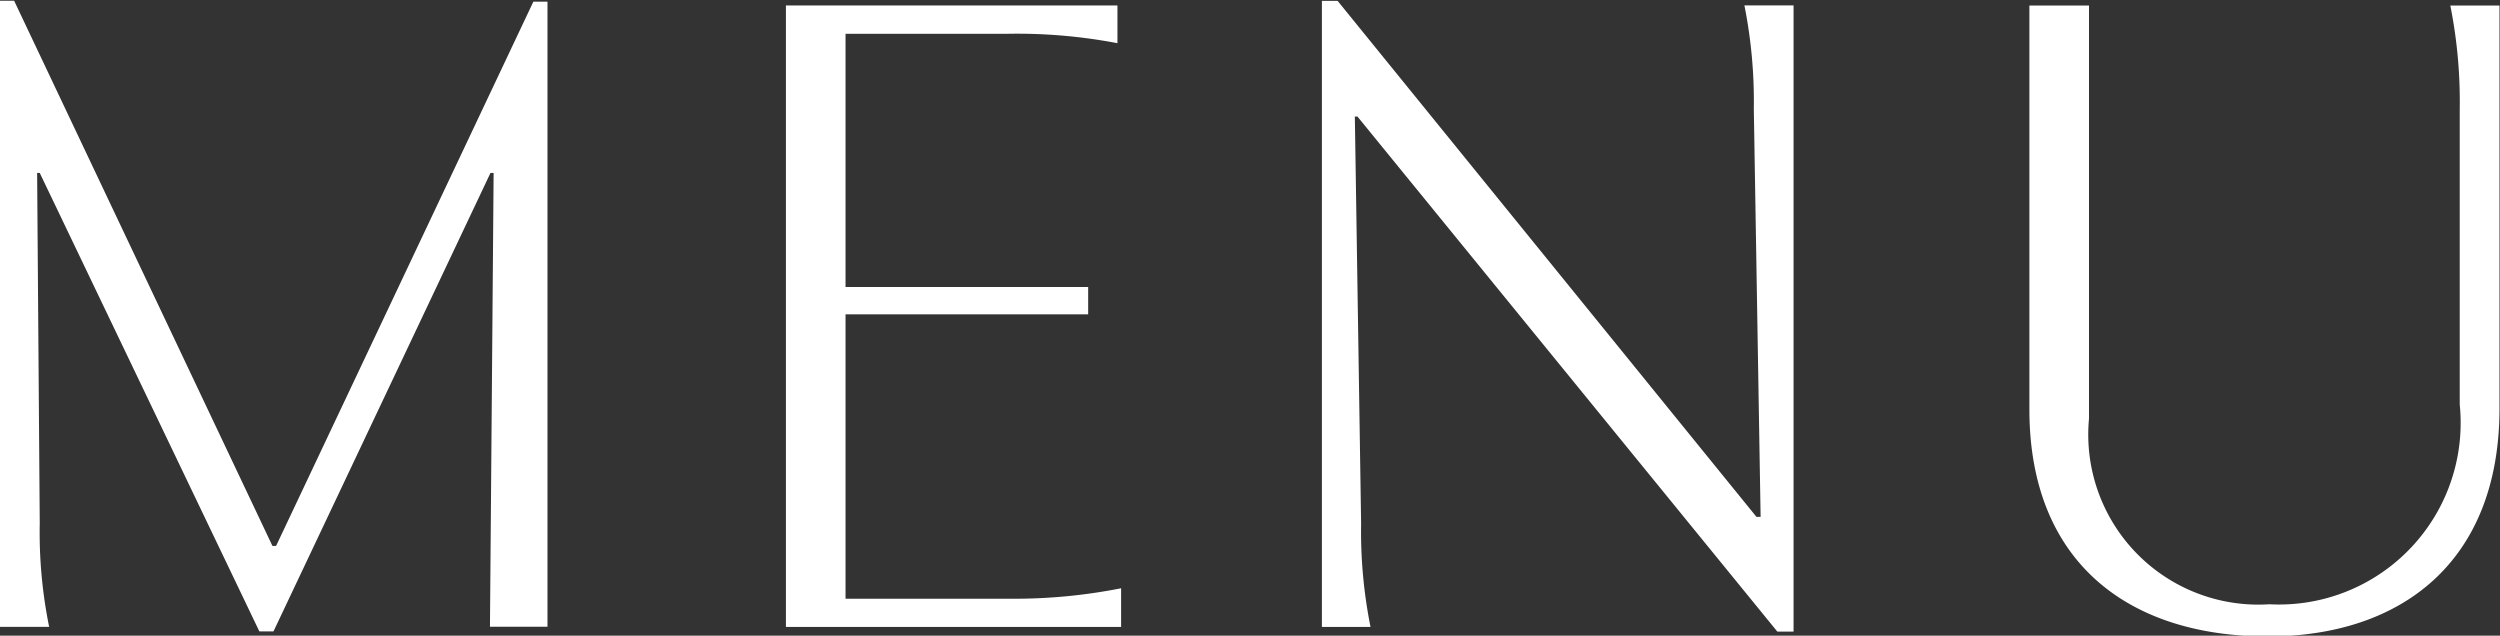
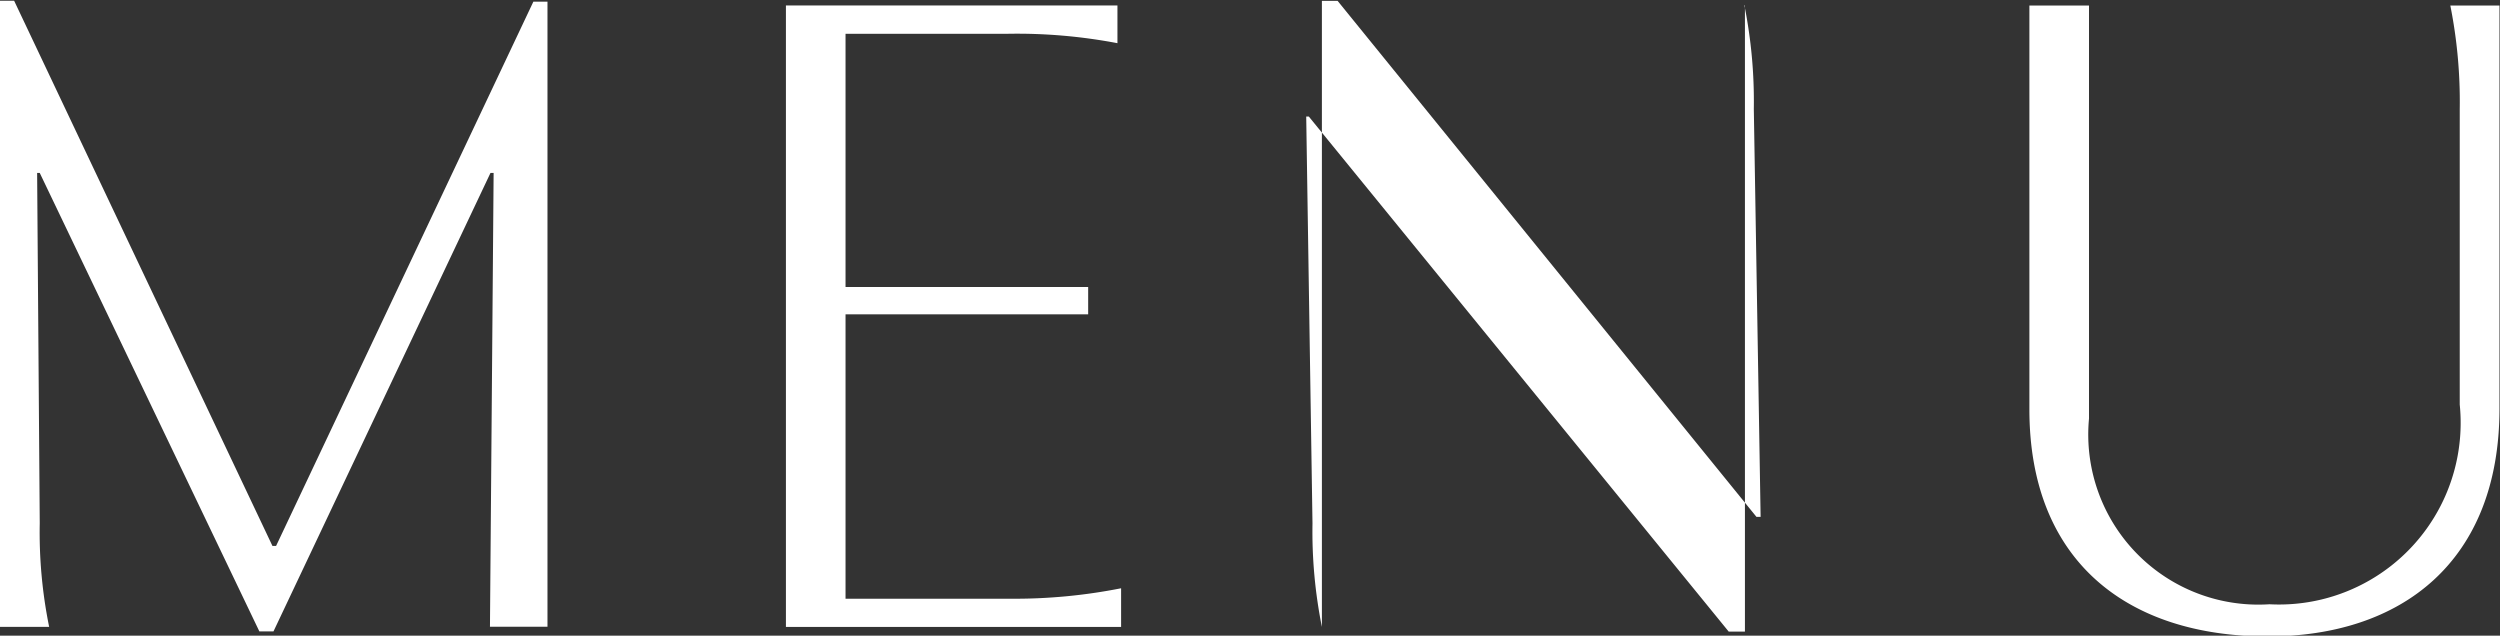
<svg xmlns="http://www.w3.org/2000/svg" id="txt_gnav.svg" width="47.81" height="12.156" viewBox="0 0 47.81 12.156">
  <rect x="0" y="0" width="47.81" height="12.156" fill="#333333" stroke="none" />
  <defs>
    <style>
      .cls-1 {
        fill: #fff;
        fill-rule: evenodd;
      }
    </style>
  </defs>
-   <path id="MENU" class="cls-1" d="M1216.24,191.952h-0.27v11.974h0.94a9.049,9.049,0,0,1-.18-1.981l-0.05-6.7h0.05l4.2,8.768h0.27l4.15-8.768h0.06l-0.07,8.679h1.1V191.97h-0.27l-4.92,10.408h-0.07Zm21.17,11.974v-0.738a10.472,10.472,0,0,1-2.12.2h-3.15v-5.439h4.64v-0.523h-4.64v-4.842h3.1a10.226,10.226,0,0,1,2.1.18v-0.721H1231v11.885h6.41Zm11.92-11.885a9.383,9.383,0,0,1,.18,1.981l0.13,7.8h-0.08l-8.01-9.868h-0.3v11.974h0.93a9.264,9.264,0,0,1-.18-1.981l-0.12-7.78h0.05l8.03,9.85h0.31V192.041h-0.94Zm13.68,1.981v5.653a3.474,3.474,0,0,1-3.64,3.819,3.253,3.253,0,0,1-3.45-3.55v-7.9h-1.14v7.723c0,2.9,1.87,4.342,4.56,4.342,2.55,0,4.43-1.423,4.43-4.36v-7.705h-0.94A9.383,9.383,0,0,1,1263.01,194.022Z" transform="translate(-1215.97 -191.938)" />
+   <path id="MENU" class="cls-1" d="M1216.24,191.952h-0.27v11.974h0.94a9.049,9.049,0,0,1-.18-1.981l-0.05-6.7h0.05l4.2,8.768h0.27l4.15-8.768h0.06l-0.07,8.679h1.1V191.97h-0.27l-4.92,10.408h-0.07Zm21.17,11.974v-0.738a10.472,10.472,0,0,1-2.12.2h-3.15v-5.439h4.64v-0.523h-4.64v-4.842h3.1a10.226,10.226,0,0,1,2.1.18v-0.721H1231v11.885h6.41Zm11.92-11.885a9.383,9.383,0,0,1,.18,1.981l0.13,7.8h-0.08l-8.01-9.868h-0.3v11.974a9.264,9.264,0,0,1-.18-1.981l-0.12-7.78h0.05l8.03,9.85h0.31V192.041h-0.94Zm13.68,1.981v5.653a3.474,3.474,0,0,1-3.64,3.819,3.253,3.253,0,0,1-3.45-3.55v-7.9h-1.14v7.723c0,2.9,1.87,4.342,4.56,4.342,2.55,0,4.43-1.423,4.43-4.36v-7.705h-0.94A9.383,9.383,0,0,1,1263.01,194.022Z" transform="translate(-1215.97 -191.938)" />
</svg>